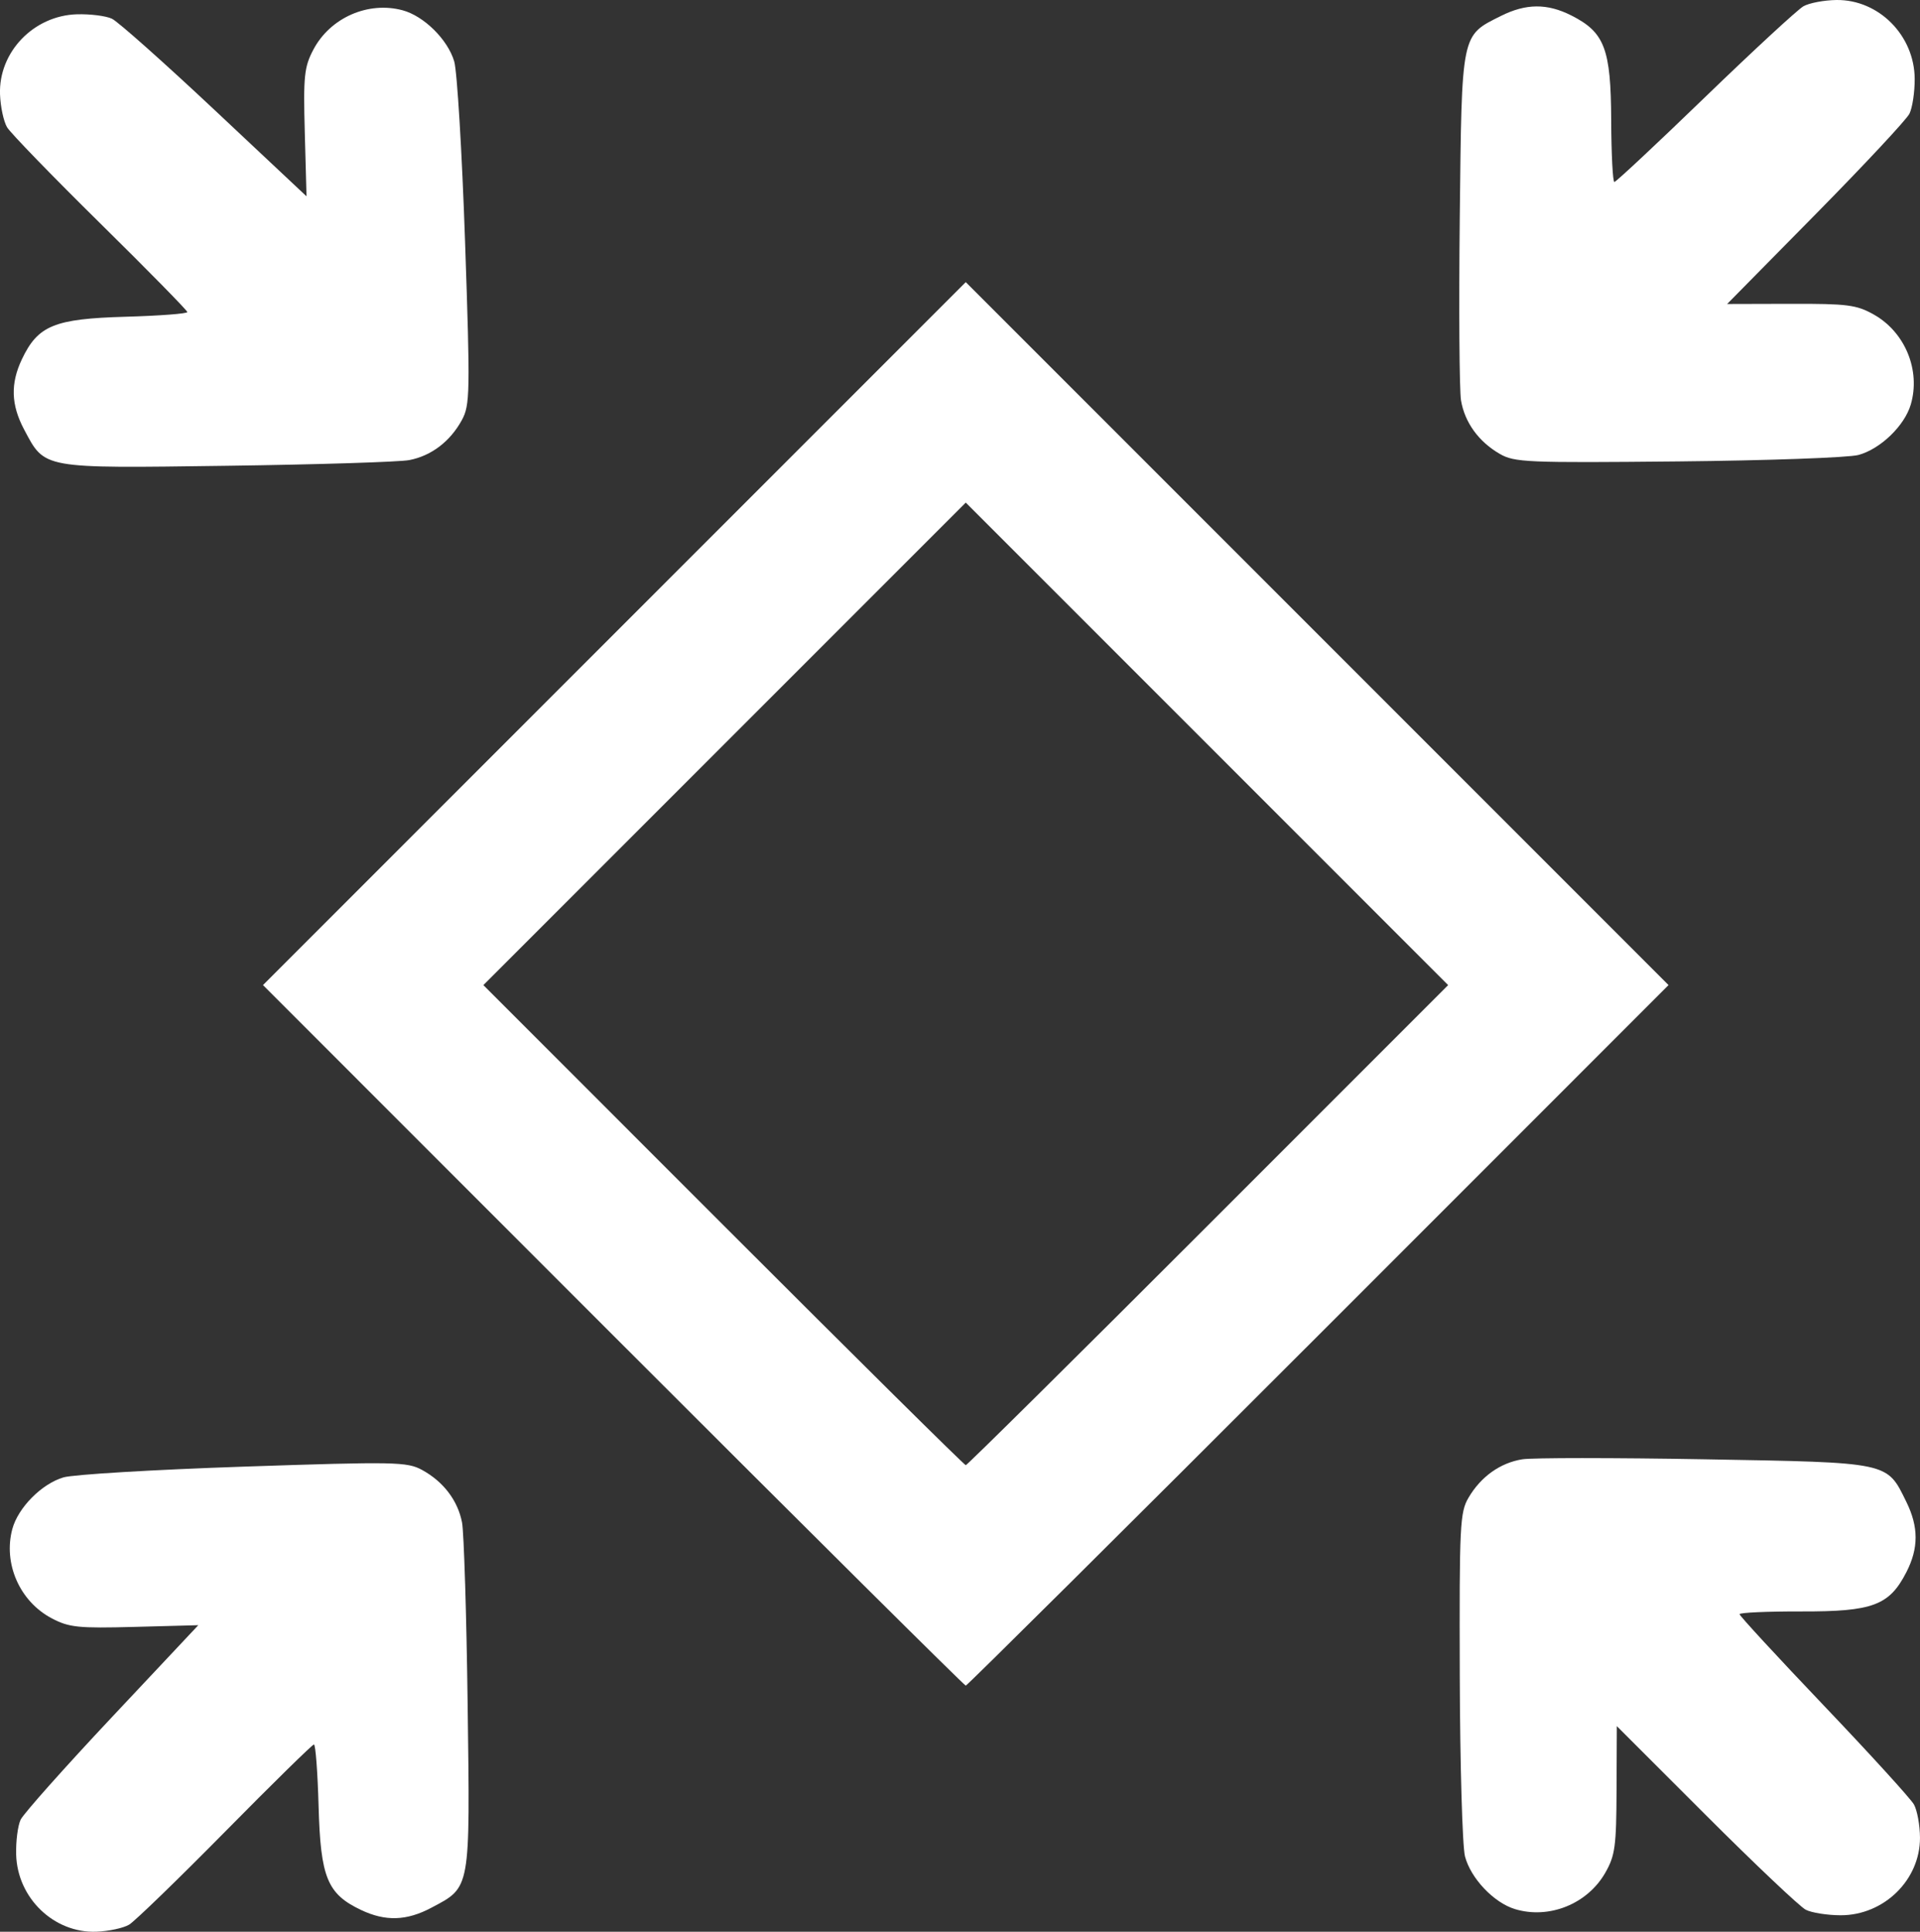
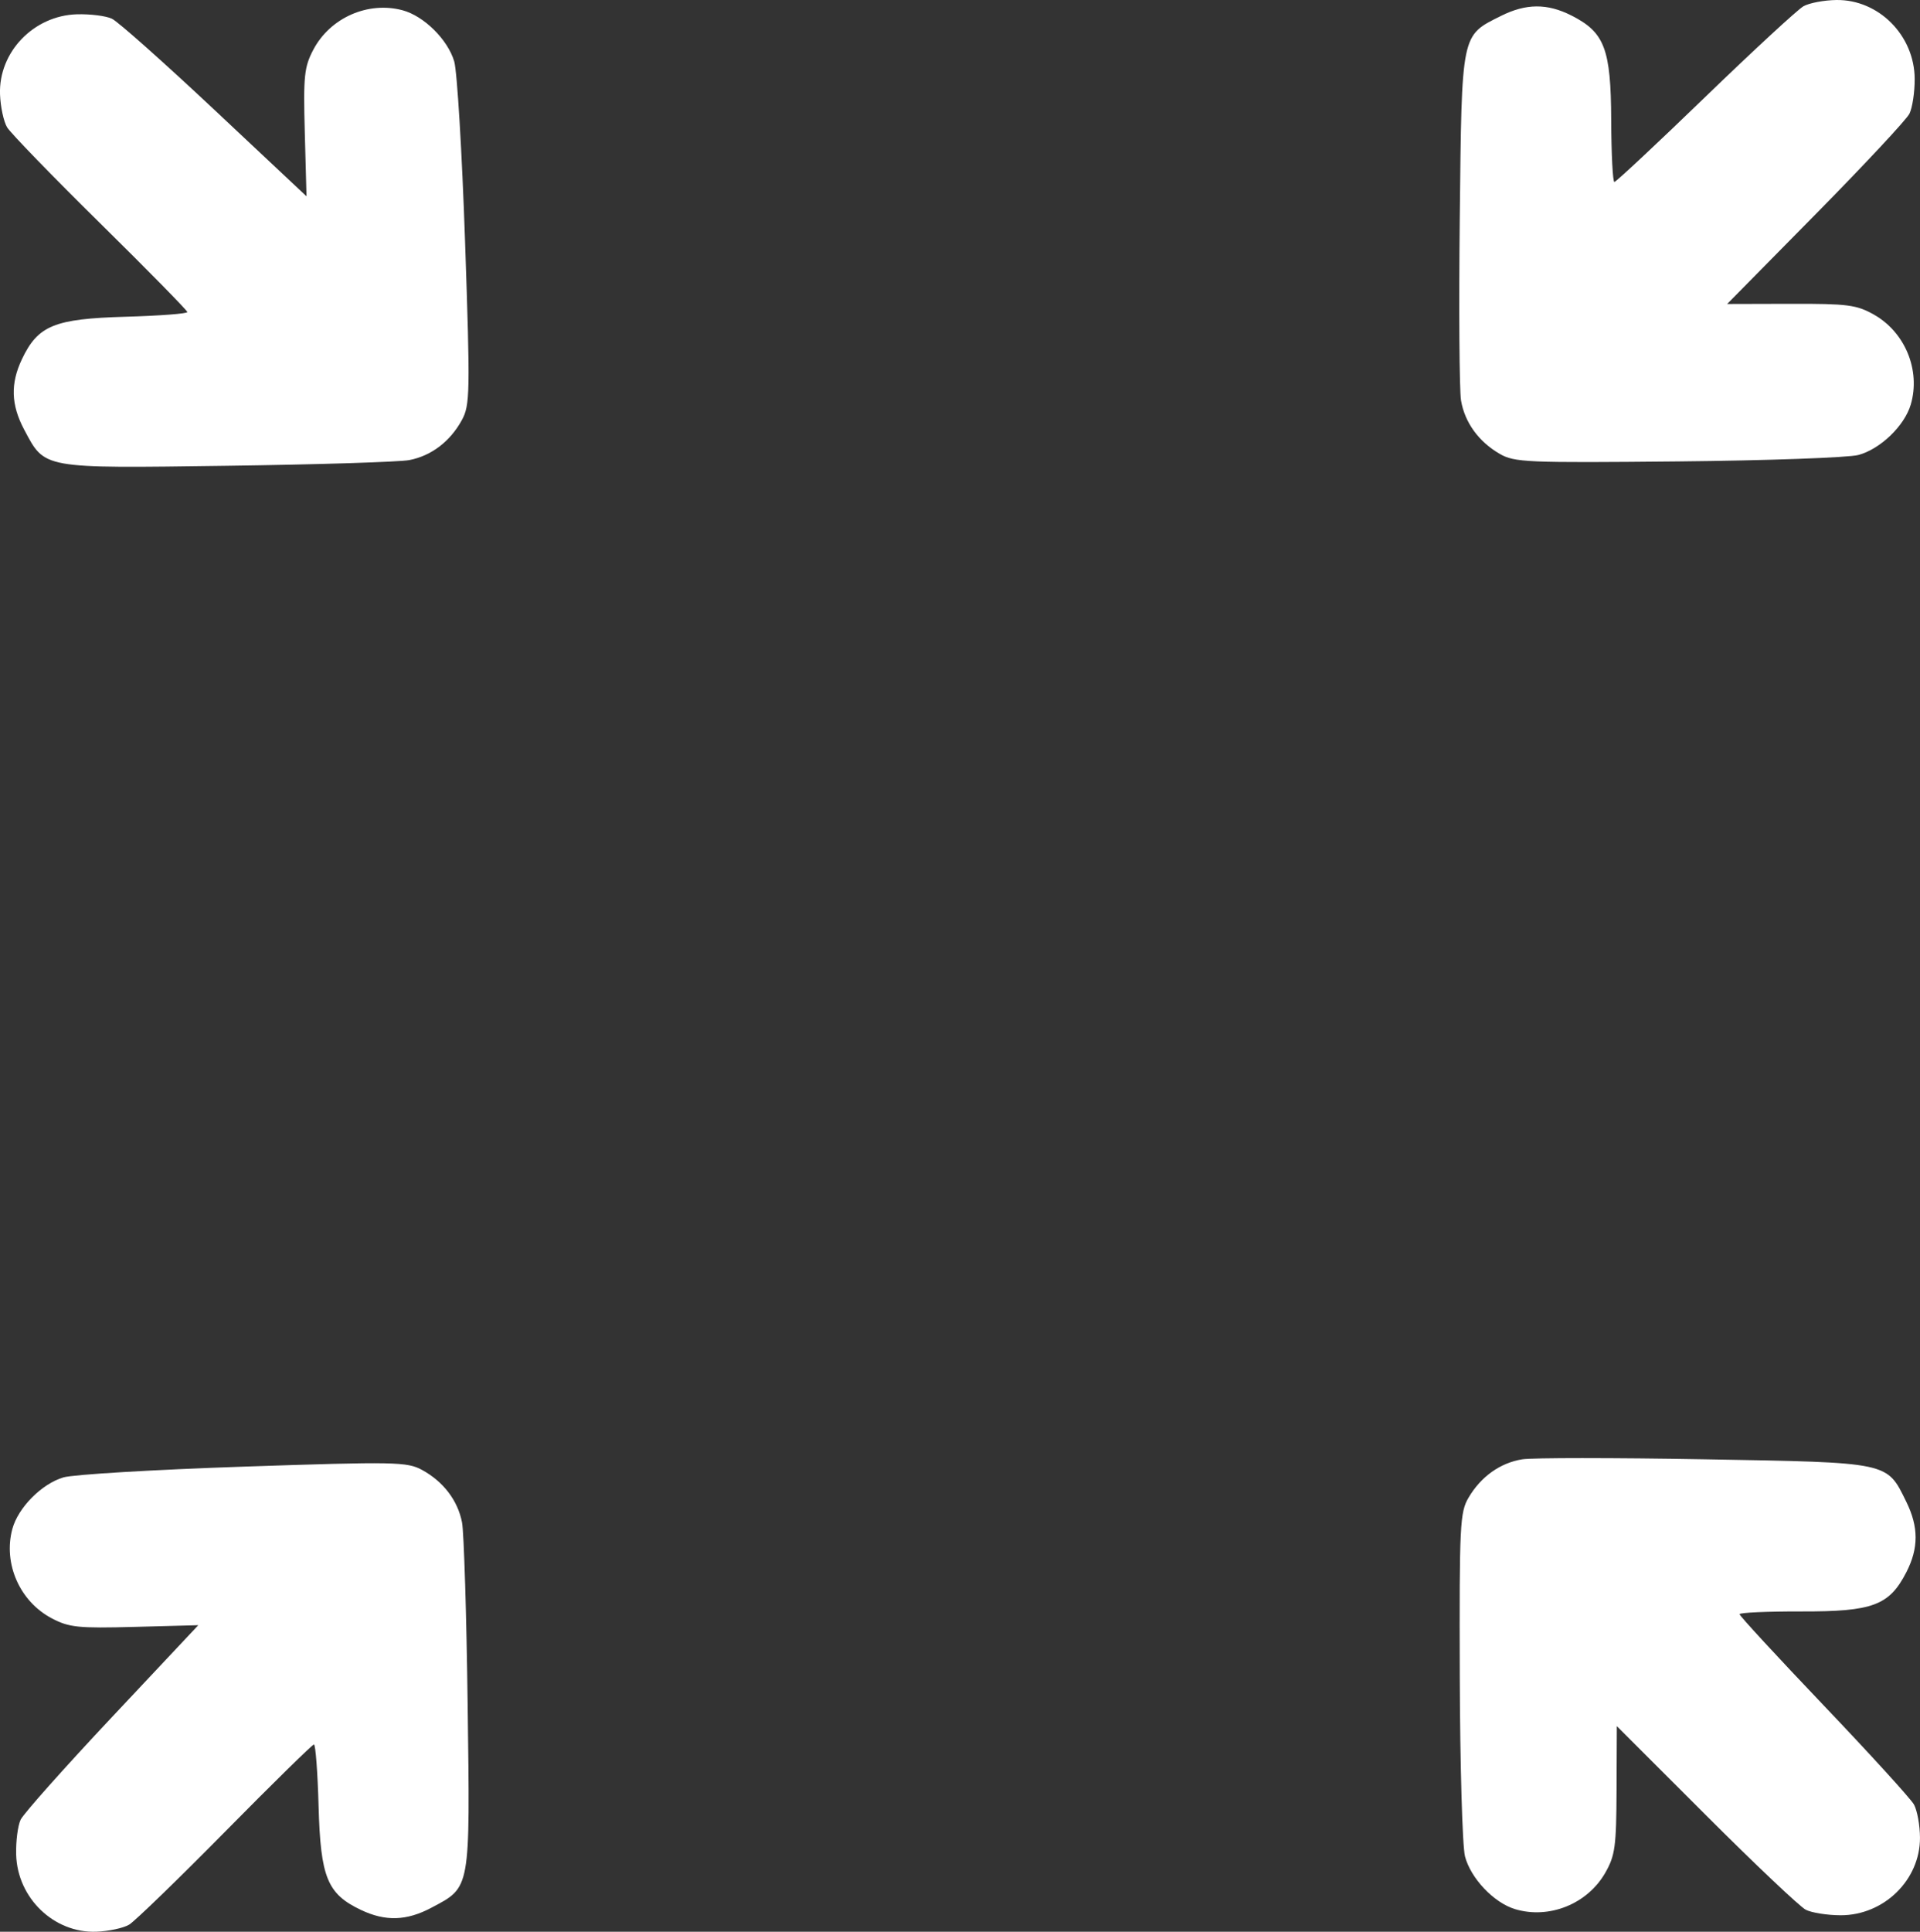
<svg xmlns="http://www.w3.org/2000/svg" width="138.301mm" height="139.113mm" viewBox="0 0 138.301 139.113" version="1.1" id="svg5" xml:space="preserve">
  <rect x="0" y="0" width="138.301" height="139.113" fill="#333333" stroke="none" />
  <defs id="defs2" />
  <g id="layer1" transform="translate(-43.781,-60.566)">
    <g id="layer1-8" transform="translate(19.756,-55.332)" style="fill:#ffffff">
-       <path id="path1582" style="fill:#ffffff;fill-opacity:1;stroke:none;stroke-width:0.34" d="m 93.59,136.216 -25.311,25.311 -25.311,25.311 25.222,25.224 c 13.872,13.873 25.302,25.224 25.4,25.224 0.098,0 11.528,-11.351 25.401,-25.224 l 25.222,-25.224 C 127.338,169.964 110.464,153.09 93.59,136.216 Z m 0,15.876 17.374,17.373 17.373,17.374 -17.284,17.286 c -9.506,9.508 -17.365,17.287 -17.463,17.287 -0.099,0 -7.957,-7.779 -17.463,-17.287 l -17.284,-17.286 17.374,-17.374 z" />
      <path id="path1582-3" style="fill:#ffffff;fill-opacity:1;stroke:none;stroke-width:0.34" d="m 49.115,149.254 c 2.385,-0.075 4.042,-0.155 4.397,-0.224 1.58,-0.306 2.936,-1.337 3.778,-2.874 0.592,-1.081 0.608,-1.946 0.235,-12.851 -0.22,-6.431 -0.572,-12.275 -0.782,-12.986 -0.463,-1.568 -2.18,-3.268 -3.72,-3.681 -2.481,-0.666 -5.207,0.533 -6.42,2.824 -0.667,1.26 -0.735,1.91 -0.623,5.994 l 0.124,4.58 -6.617,-6.211 c -3.64,-3.416 -6.969,-6.377 -7.399,-6.579 -0.43,-0.203 -1.562,-0.346 -2.515,-0.319 -3.123,0.089 -5.656,2.723 -5.546,5.768 0.032,0.892 0.262,1.96 0.509,2.371 0.247,0.412 3.268,3.526 6.713,6.921 3.445,3.395 6.266,6.268 6.27,6.383 0.003,0.116 -1.999,0.268 -4.449,0.338 -5.136,0.146 -6.311,0.628 -7.465,3.057 -0.835,1.759 -0.787,3.285 0.16,5.068 1.512,2.845 1.205,2.79 14.588,2.608 3.264,-0.044 6.376,-0.113 8.76,-0.187 z" />
      <path id="path1582-3-6" style="fill:#ffffff;fill-opacity:1;stroke:none;stroke-width:0.34" d="m 129.148,140.329 c 0.017,2.386 0.057,4.045 0.116,4.401 0.267,1.587 1.265,2.968 2.781,3.848 1.066,0.619 1.931,0.656 12.842,0.549 6.434,-0.063 12.285,-0.272 13.002,-0.464 1.579,-0.424 3.32,-2.1 3.771,-3.629 0.726,-2.464 -0.406,-5.219 -2.666,-6.487 -1.243,-0.698 -1.892,-0.781 -5.977,-0.77 l -4.582,0.012 6.371,-6.463 c 3.504,-3.555 6.545,-6.811 6.758,-7.236 0.213,-0.425 0.384,-1.553 0.38,-2.507 -0.013,-3.124 -2.584,-5.721 -5.631,-5.685 -0.893,0.011 -1.965,0.214 -2.383,0.451 -0.418,0.237 -3.605,3.181 -7.083,6.542 -3.478,3.361 -6.419,6.111 -6.535,6.112 -0.116,4.7e-4 -0.219,-2.005 -0.229,-4.456 -0.021,-5.138 -0.473,-6.325 -2.874,-7.537 -1.738,-0.878 -3.265,-0.867 -5.07,0.036 -2.881,1.442 -2.819,1.136 -2.964,14.52 -0.035,3.264 -0.043,6.377 -0.027,8.762 z" />
      <path id="path1582-3-6-4" style="fill:#ffffff;fill-opacity:1;stroke:none;stroke-width:0.34" d="m 138.079,220.901 c -2.386,5e-4 -4.045,0.029 -4.402,0.087 -1.589,0.256 -2.977,1.245 -3.866,2.755 -0.626,1.062 -0.669,1.926 -0.636,12.838 0.019,6.435 0.189,12.287 0.376,13.004 0.414,1.582 2.077,3.334 3.603,3.796 2.459,0.743 5.221,-0.371 6.505,-2.622 0.706,-1.239 0.794,-1.886 0.81,-5.972 l 0.019,-4.582 6.42,6.415 c 3.531,3.528 6.767,6.591 7.19,6.807 0.423,0.216 1.55,0.394 2.504,0.397 3.124,0.009 5.738,-2.545 5.723,-5.592 -0.005,-0.893 -0.2,-1.967 -0.435,-2.386 -0.235,-0.419 -3.157,-3.626 -6.494,-7.127 -3.337,-3.501 -6.068,-6.46 -6.067,-6.576 4e-5,-0.116 2.006,-0.205 4.457,-0.199 5.138,0.014 6.328,-0.431 7.557,-2.823 0.89,-1.732 0.889,-3.259 -0.002,-5.071 -1.422,-2.89 -1.117,-2.826 -14.5,-3.062 -3.263,-0.058 -6.376,-0.086 -8.762,-0.086 z" />
      <path id="path1582-3-6-4-9" style="fill:#ffffff;fill-opacity:1;stroke:none;stroke-width:0.34" d="m 57.528,229.936 c -0.074,-2.385 -0.153,-4.043 -0.221,-4.397 -0.305,-1.58 -1.336,-2.937 -2.872,-3.78 -1.081,-0.593 -1.946,-0.61 -12.851,-0.243 -6.431,0.216 -12.275,0.564 -12.987,0.774 -1.569,0.462 -3.269,2.179 -3.684,3.718 -0.667,2.48 0.53,5.208 2.82,6.422 1.26,0.668 1.91,0.736 5.994,0.627 l 4.581,-0.122 -6.215,6.614 c -3.418,3.638 -6.381,6.966 -6.584,7.395 -0.203,0.43 -0.347,1.561 -0.32,2.515 0.087,3.123 2.719,5.658 5.765,5.549 0.892,-0.032 1.96,-0.26 2.372,-0.508 0.412,-0.247 3.528,-3.266 6.925,-6.709 3.397,-3.443 6.271,-6.263 6.387,-6.266 0.116,-0.004 0.267,1.999 0.335,4.449 0.143,5.136 0.624,6.312 3.053,7.467 1.759,0.836 3.285,0.789 5.068,-0.157 2.846,-1.51 2.791,-1.203 2.617,-14.587 -0.042,-3.264 -0.109,-6.376 -0.182,-8.761 z" />
    </g>
  </g>
</svg>